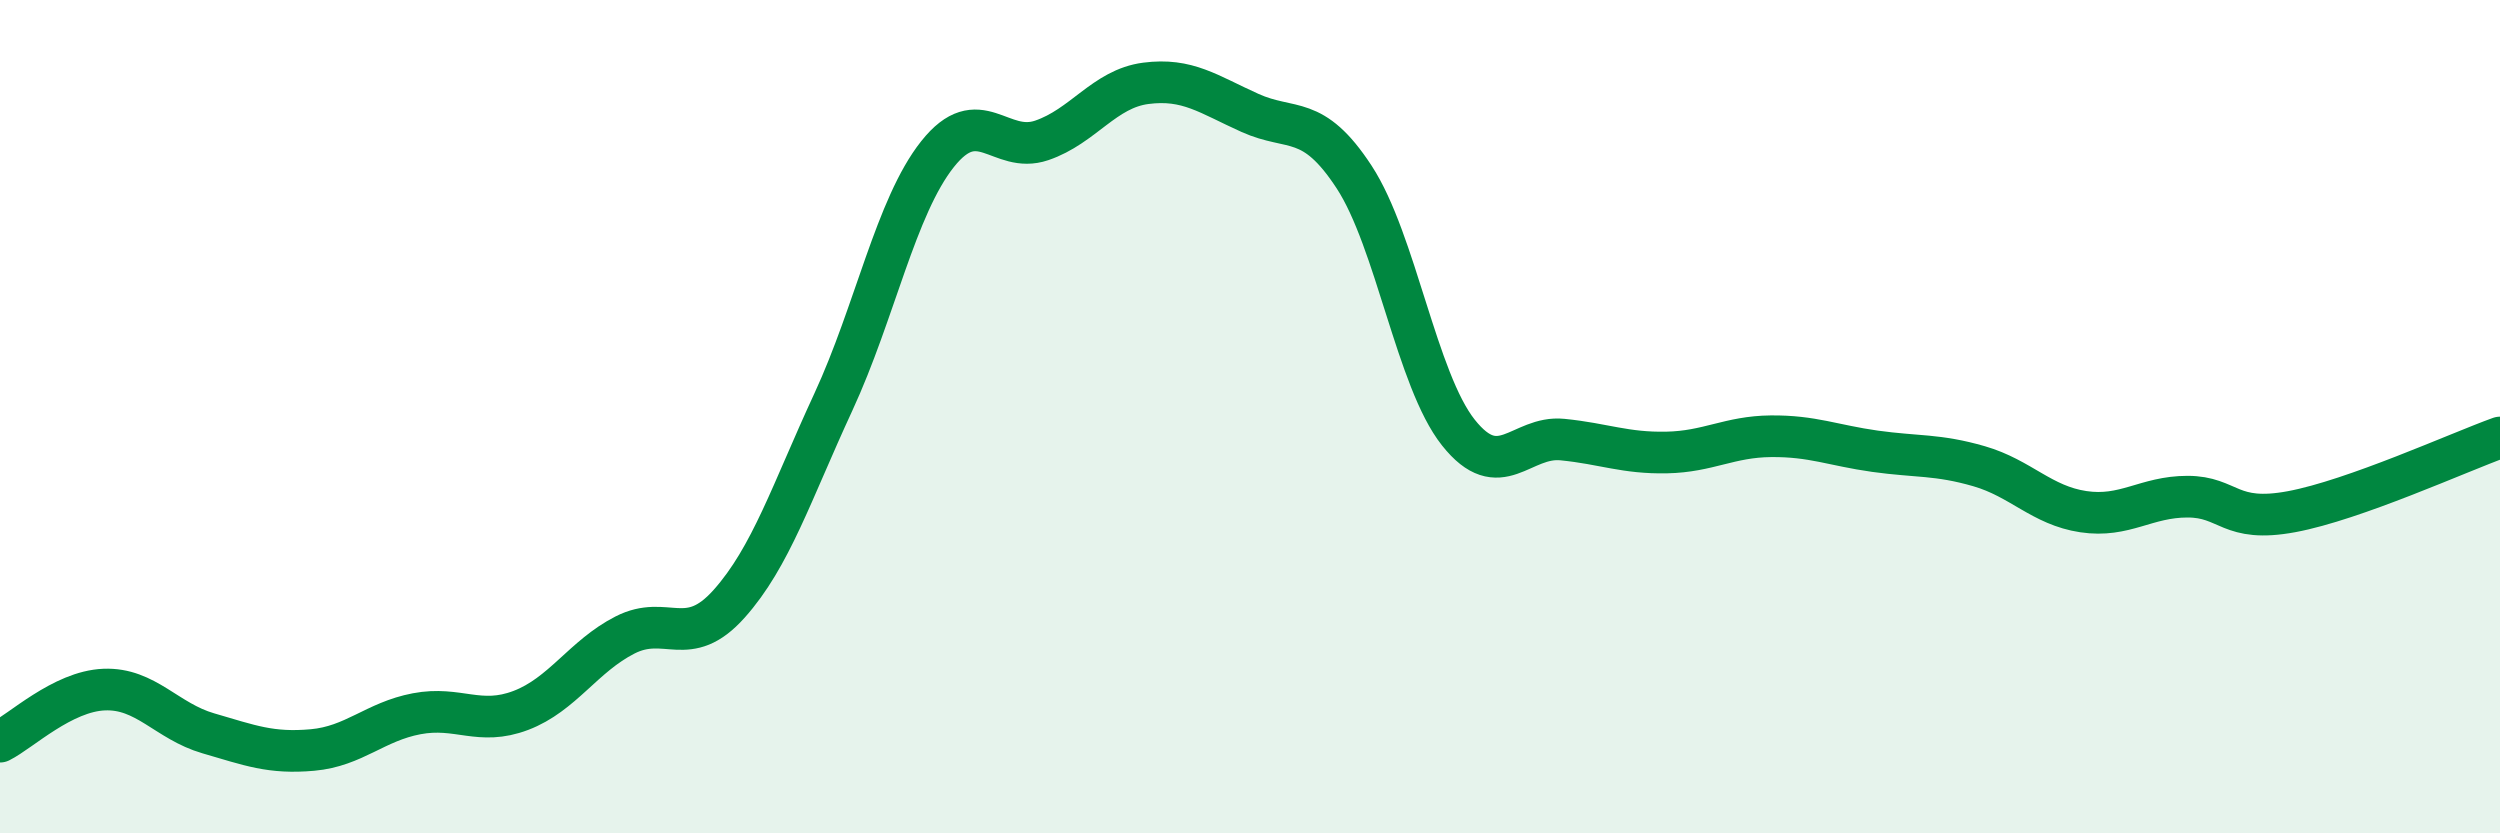
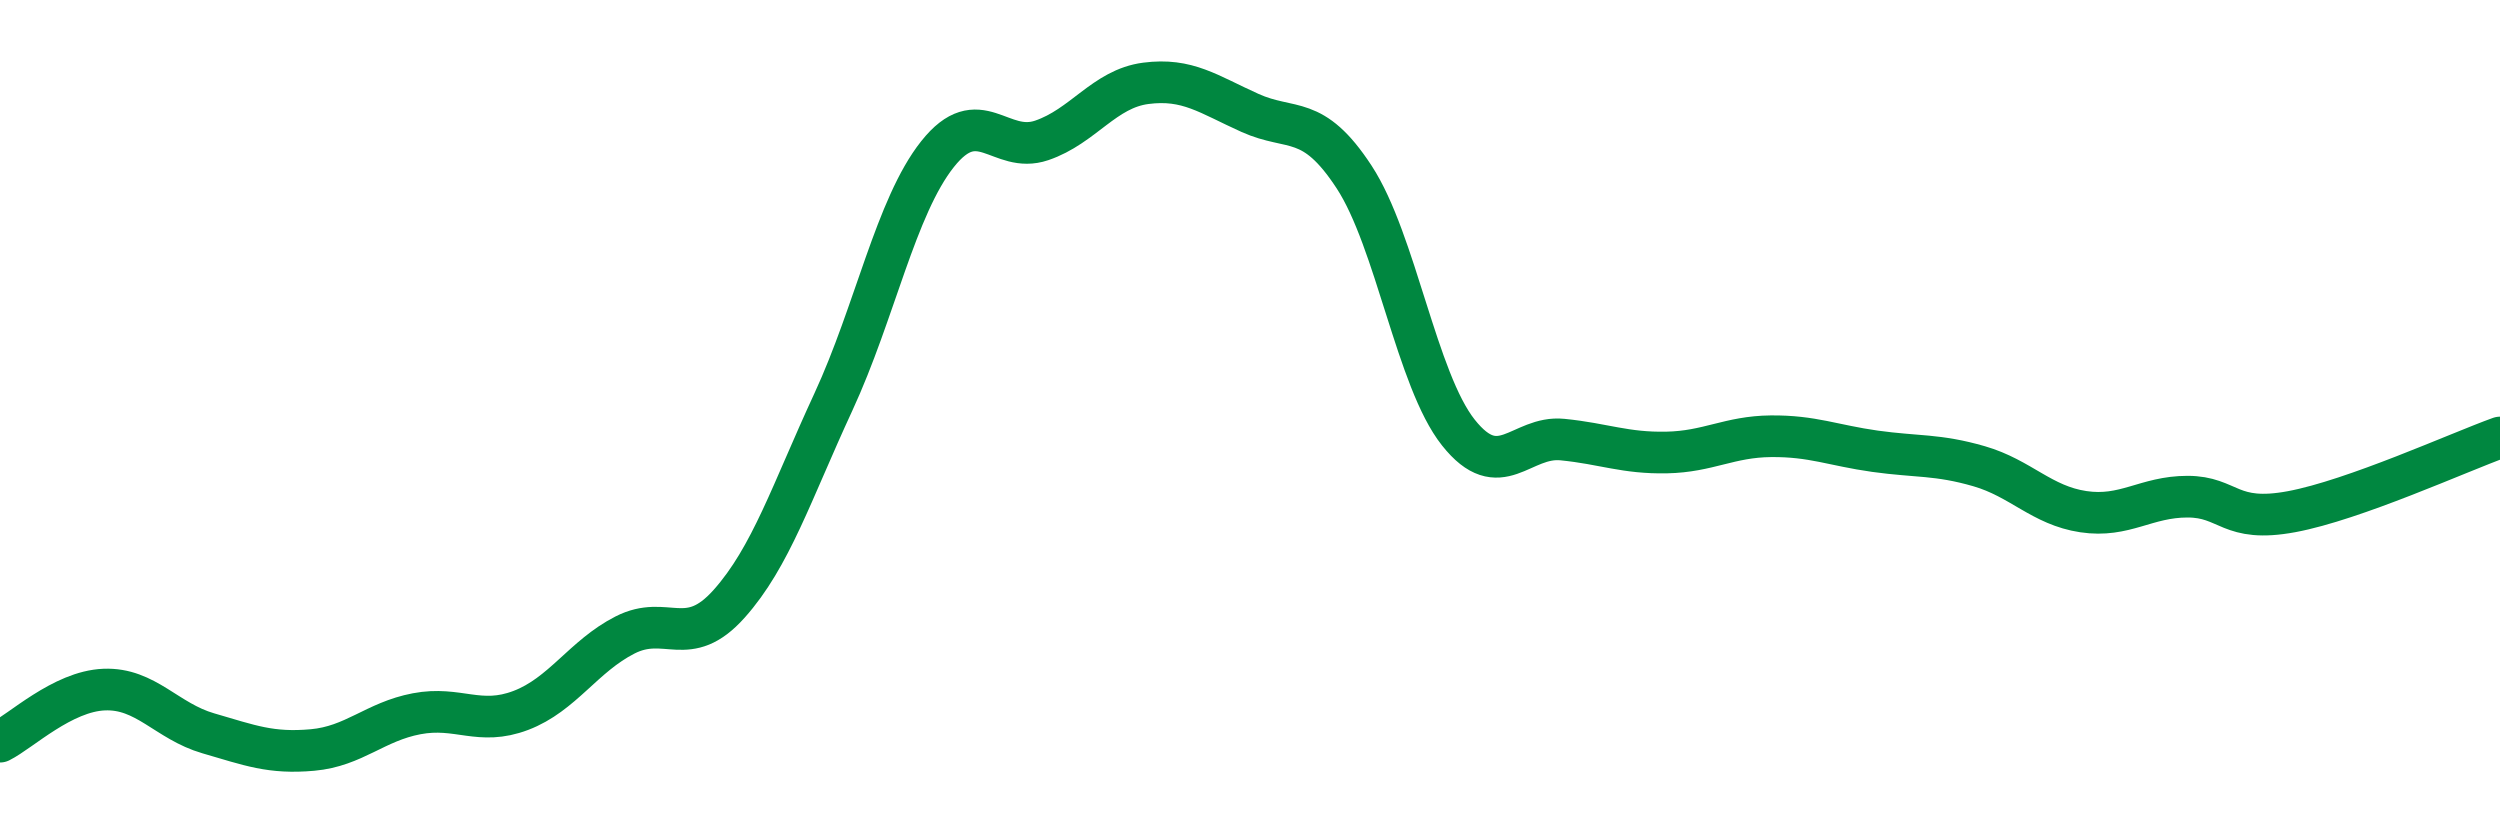
<svg xmlns="http://www.w3.org/2000/svg" width="60" height="20" viewBox="0 0 60 20">
-   <path d="M 0,17.8 C 0.5,17.55 1.5,16.59 2.5,16.55 C 3.5,16.51 4,17.31 5,17.6 C 6,17.89 6.5,18.09 7.5,18 C 8.5,17.91 9,17.32 10,17.13 C 11,16.94 11.5,17.43 12.5,17.05 C 13.5,16.67 14,15.75 15,15.24 C 16,14.73 16.5,15.61 17.5,14.49 C 18.5,13.37 19,11.81 20,9.65 C 21,7.49 21.5,4.96 22.5,3.7 C 23.5,2.44 24,3.71 25,3.37 C 26,3.03 26.5,2.13 27.5,2 C 28.5,1.87 29,2.26 30,2.71 C 31,3.16 31.5,2.72 32.5,4.25 C 33.5,5.78 34,9.12 35,10.38 C 36,11.64 36.5,10.45 37.5,10.55 C 38.5,10.65 39,10.88 40,10.86 C 41,10.84 41.5,10.48 42.5,10.47 C 43.5,10.46 44,10.69 45,10.83 C 46,10.97 46.5,10.9 47.5,11.19 C 48.5,11.48 49,12.13 50,12.28 C 51,12.43 51.5,11.92 52.5,11.92 C 53.5,11.92 53.5,12.56 55,12.28 C 56.5,12 59,10.86 60,10.5L60 20L0 20Z" fill="#008740" opacity="0.1" stroke-linecap="round" stroke-linejoin="round" />
  <path d="M 0,17.8 C 0.5,17.55 1.5,16.59 2.5,16.55 C 3.5,16.51 4,17.31 5,17.6 C 6,17.89 6.5,18.09 7.5,18 C 8.5,17.91 9,17.32 10,17.13 C 11,16.94 11.5,17.43 12.5,17.05 C 13.5,16.67 14,15.75 15,15.24 C 16,14.73 16.5,15.61 17.5,14.49 C 18.5,13.37 19,11.81 20,9.65 C 21,7.49 21.5,4.96 22.5,3.7 C 23.5,2.44 24,3.71 25,3.37 C 26,3.03 26.5,2.13 27.5,2 C 28.5,1.87 29,2.26 30,2.71 C 31,3.16 31.5,2.72 32.5,4.25 C 33.5,5.78 34,9.12 35,10.38 C 36,11.64 36.5,10.45 37.5,10.55 C 38.5,10.65 39,10.88 40,10.86 C 41,10.84 41.5,10.48 42.5,10.47 C 43.5,10.46 44,10.69 45,10.83 C 46,10.97 46.5,10.9 47.5,11.19 C 48.5,11.48 49,12.13 50,12.28 C 51,12.43 51.5,11.92 52.5,11.92 C 53.5,11.92 53.5,12.56 55,12.28 C 56.5,12 59,10.86 60,10.5" stroke="#008740" stroke-width="1" fill="none" stroke-linecap="round" stroke-linejoin="round" />
</svg>